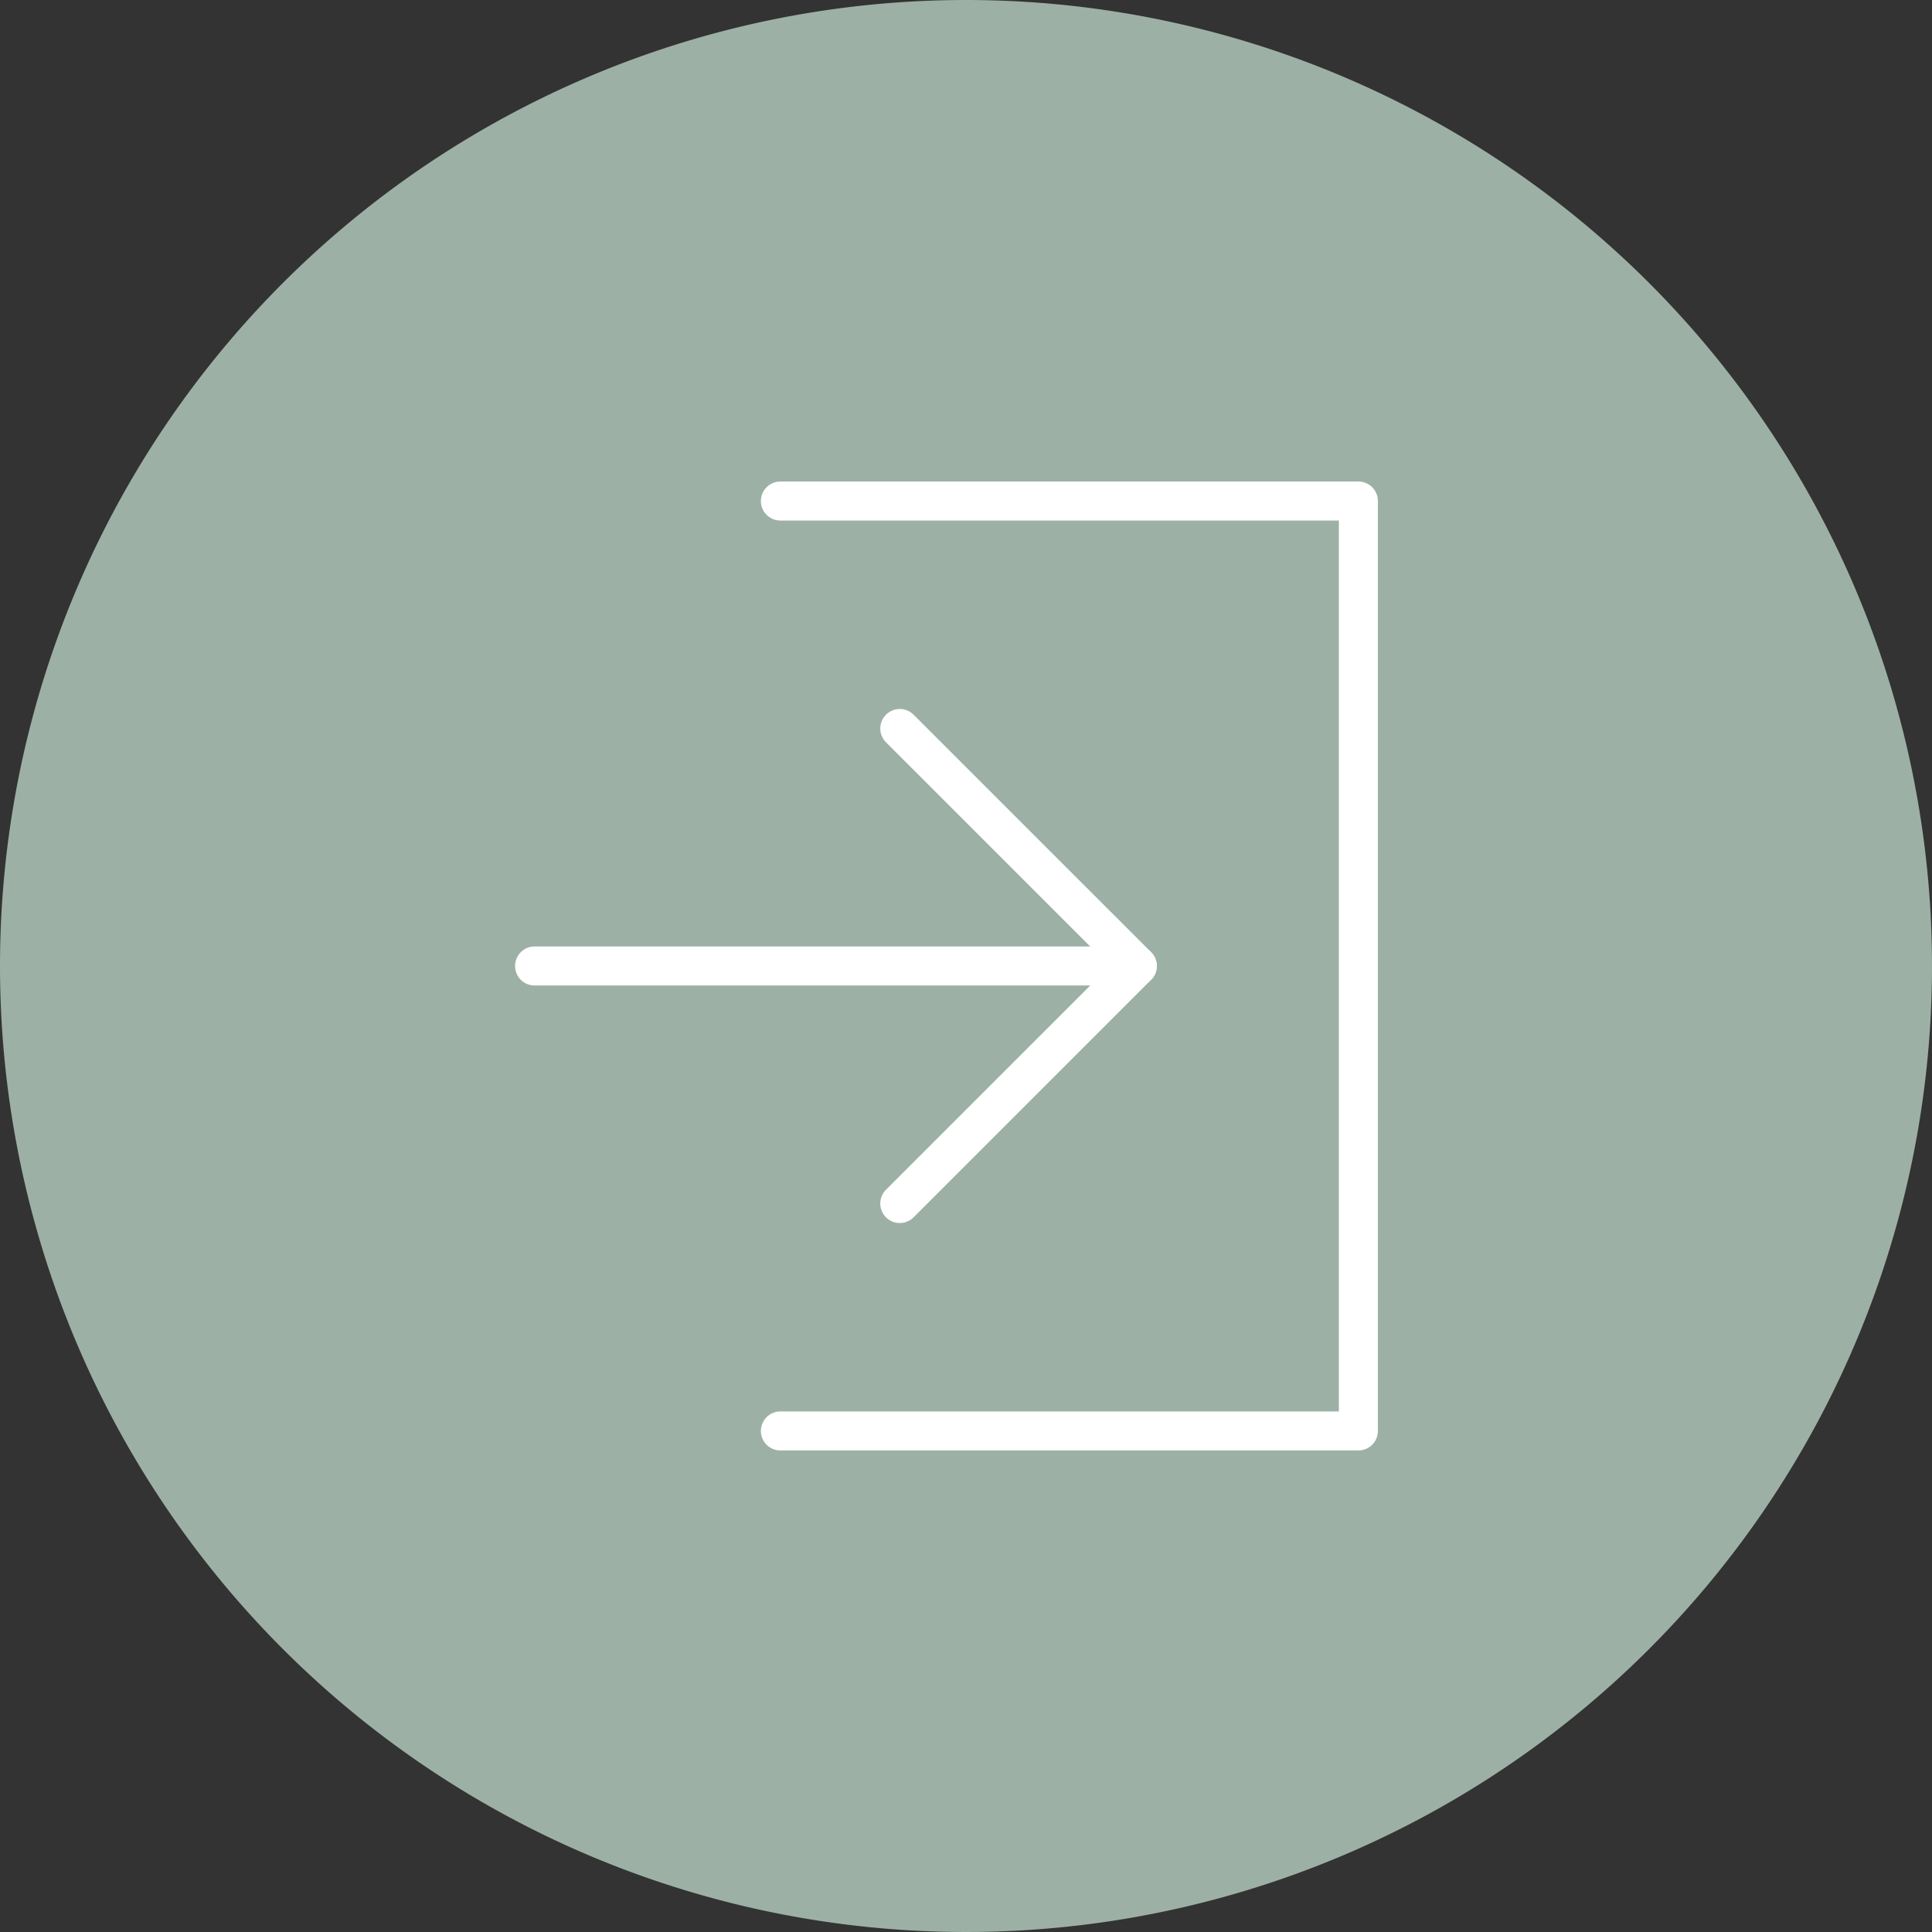
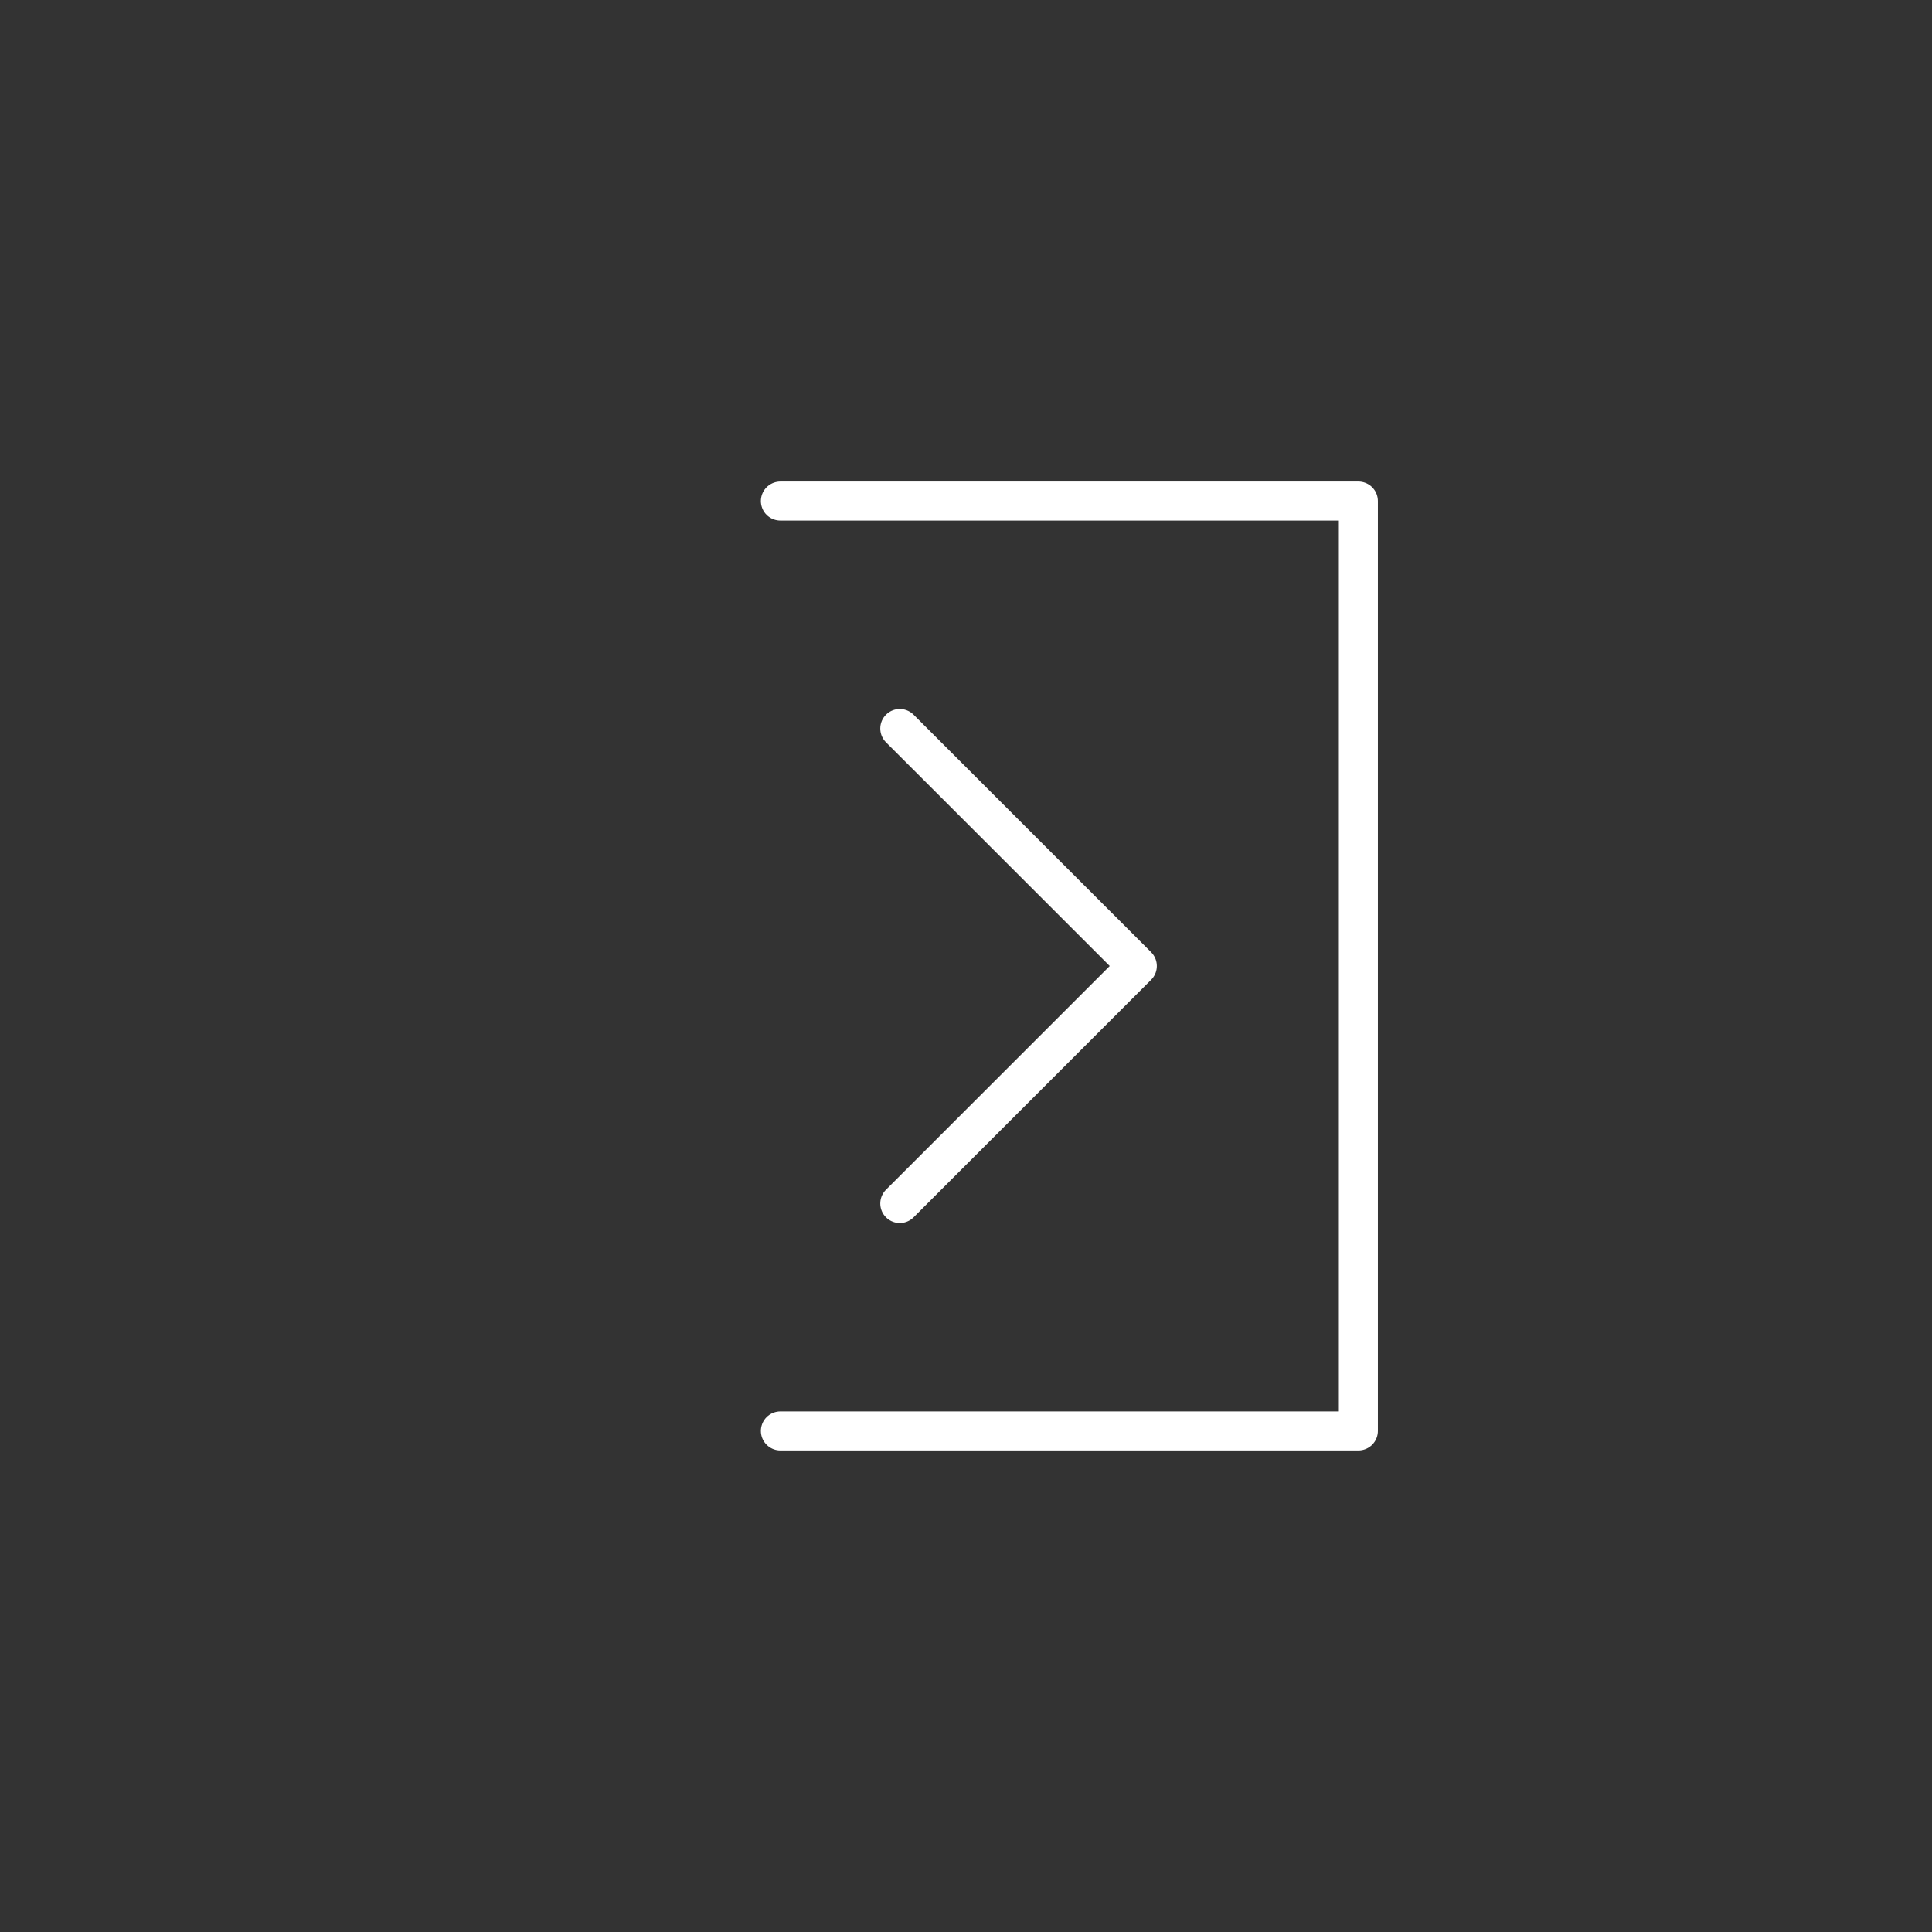
<svg xmlns="http://www.w3.org/2000/svg" width="99" height="99" viewBox="0 0 99 99">
  <rect x="0" y="0" width="99" height="99" fill="#333333" stroke="none" />
  <g transform="translate(-1463 -449)">
-     <path d="M49.5,0A49.5,49.5,0,1,1,0,49.5,49.5,49.5,0,0,1,49.5,0Z" transform="translate(1463 449)" fill="#9db0a5" />
    <g transform="translate(1479.514 473.066)">
      <path d="M32.775,1.608H62.392V49.259H32.775" transform="translate(-9.3)" fill="none" stroke="#fff" stroke-linecap="round" stroke-linejoin="round" stroke-width="2" />
      <path d="M50.728,24.559,62.9,36.729,50.728,48.9" transform="translate(-21.135 -11.295)" fill="none" stroke="#fff" stroke-linecap="round" stroke-linejoin="round" stroke-width="2" />
-       <line x1="30.883" transform="translate(10.879 25.433)" fill="none" stroke="#fff" stroke-linecap="round" stroke-linejoin="round" stroke-width="2" />
    </g>
  </g>
</svg>